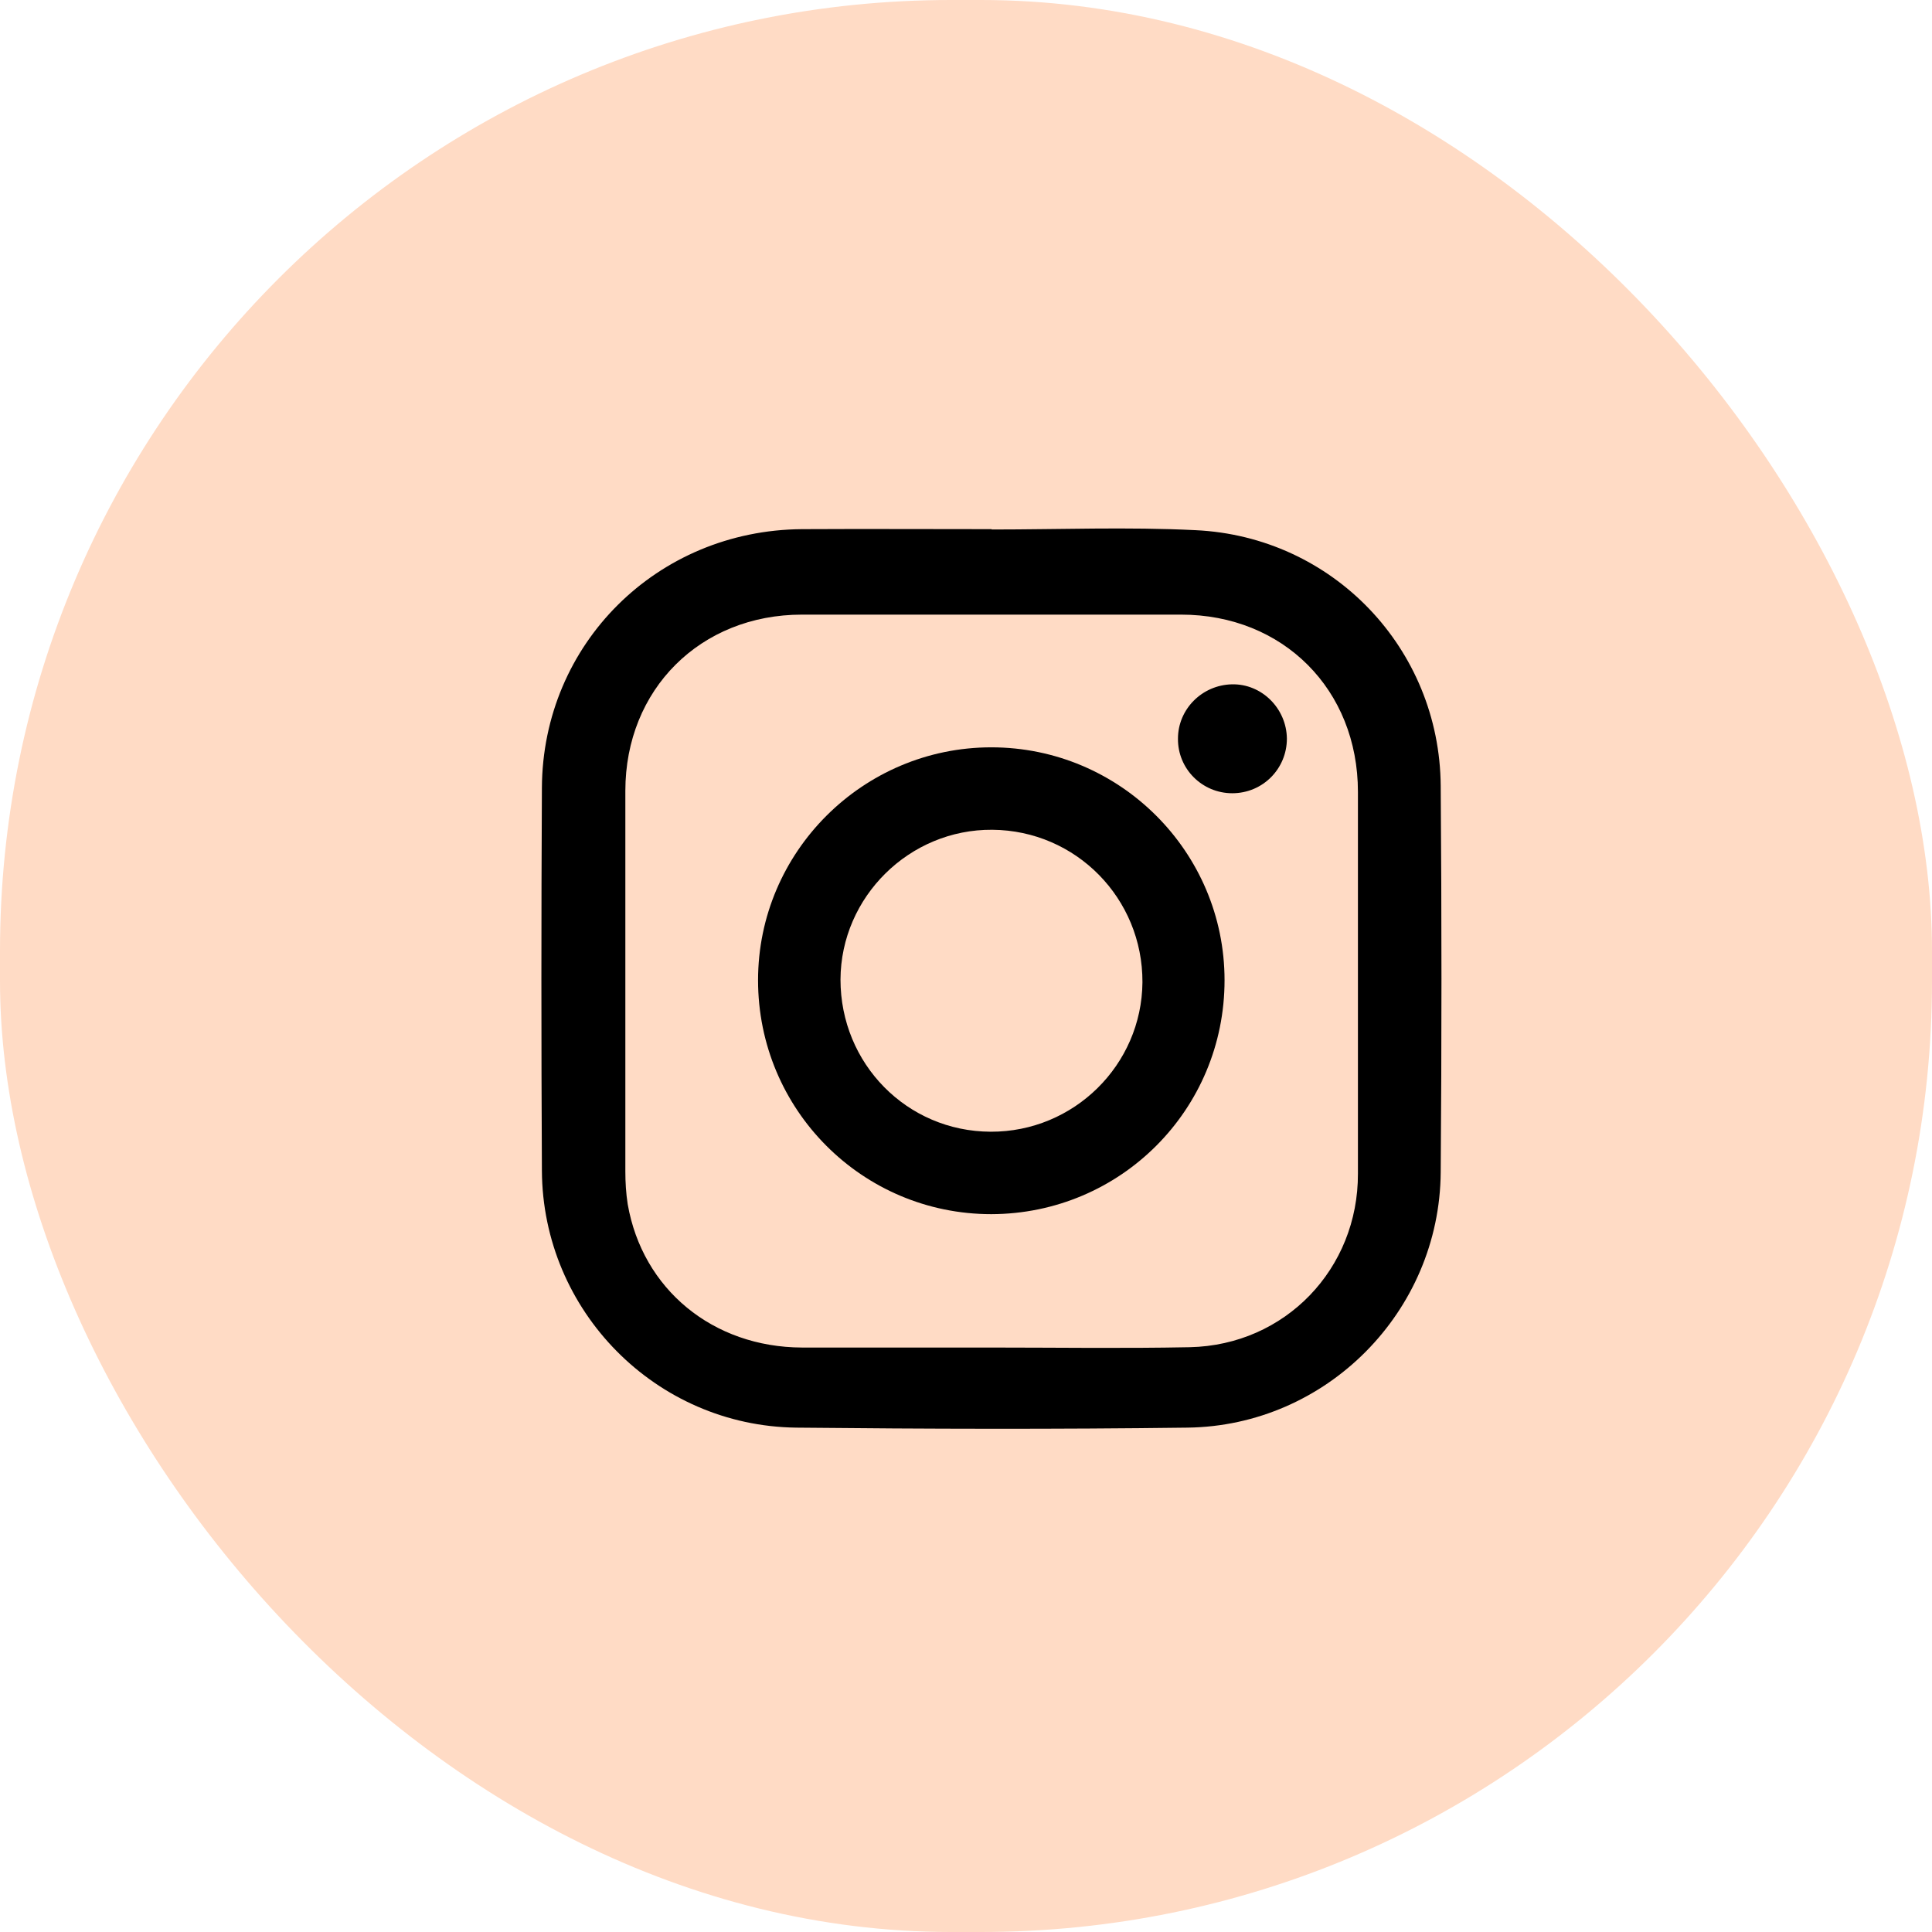
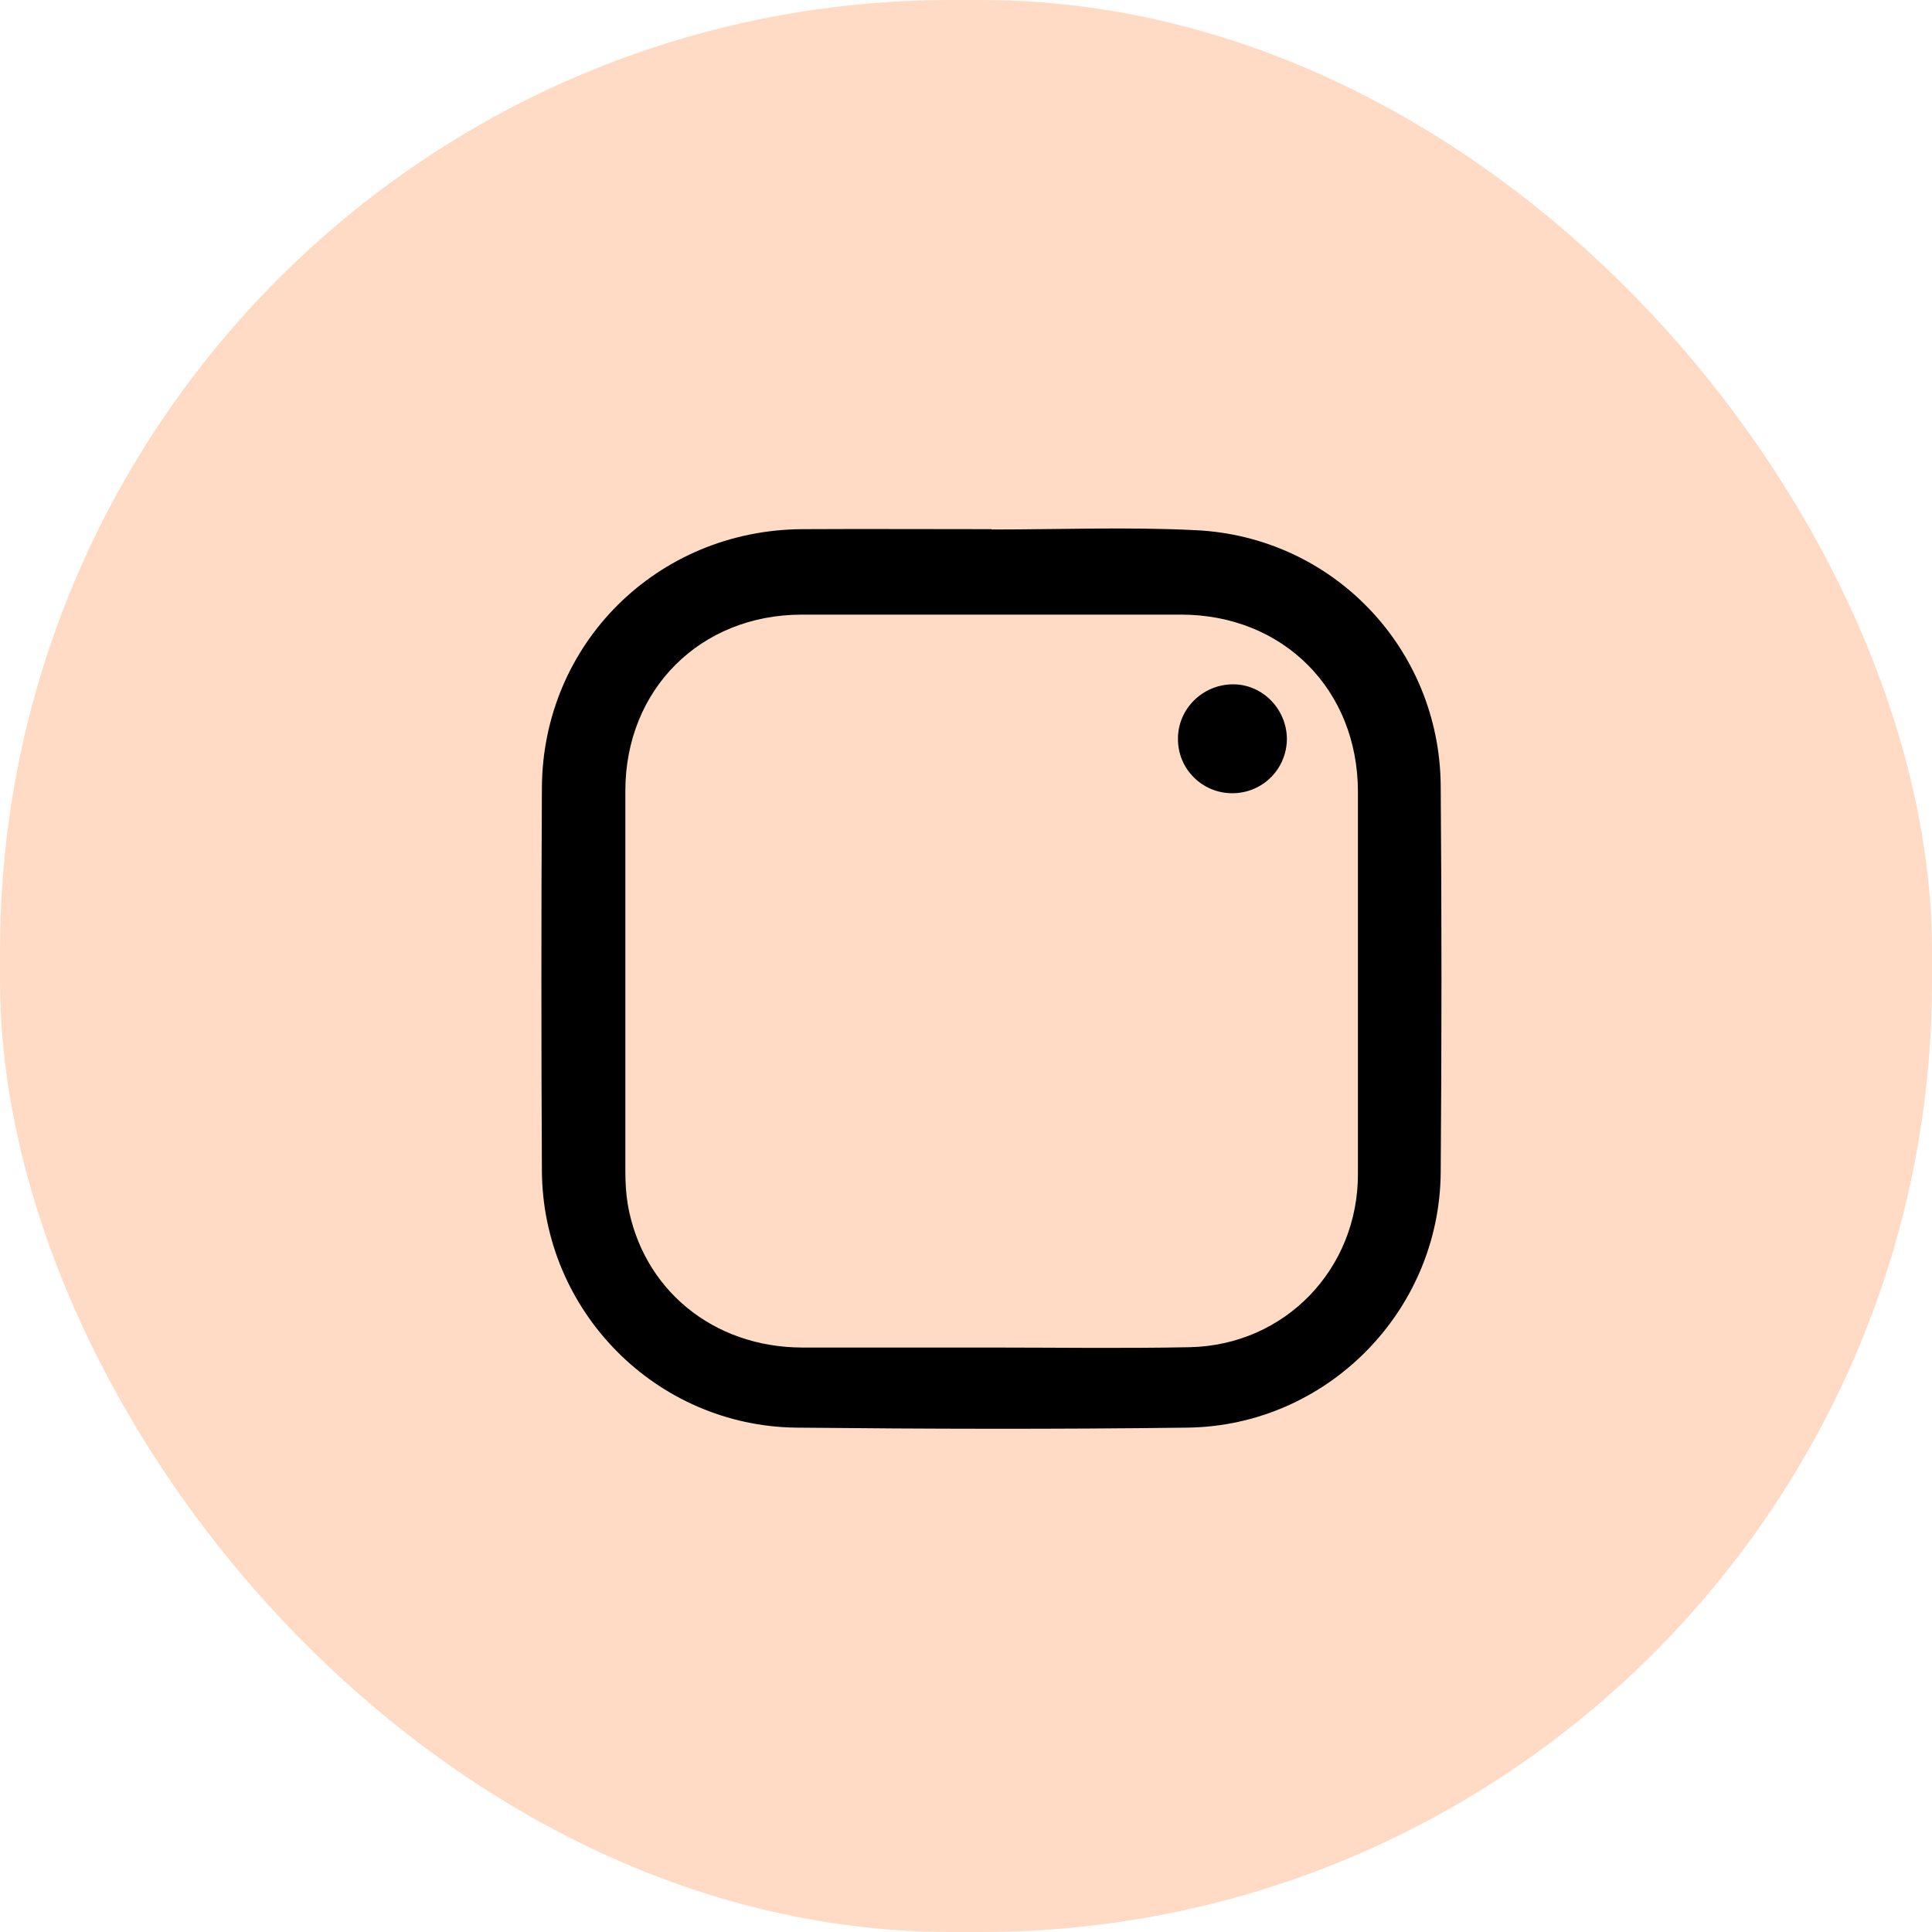
<svg xmlns="http://www.w3.org/2000/svg" id="_圖層_2" data-name="圖層_2" viewBox="0 0 57.65 57.65">
  <defs>
    <style>
      .cls-1 {
        fill: #ffdbc5;
      }
    </style>
  </defs>
  <g id="_圖層_5" data-name="圖層_5">
    <rect class="cls-1" x="0" y="0" width="57.65" height="57.65" rx="28.38" ry="28.38" />
    <g>
      <path d="M29.59,15.8c2.03,0,4.06-.08,6.08.02,4.1.19,7.29,3.53,7.32,7.63.03,3.84.03,7.69,0,11.53-.03,4.16-3.41,7.57-7.56,7.62-3.89.05-7.78.04-11.67,0-4.19-.05-7.57-3.48-7.59-7.67-.02-3.81-.02-7.62,0-11.42.02-4.3,3.44-7.69,7.76-7.72,1.89-.01,3.77,0,5.66,0,0,0,0,0,0,.01ZM29.62,18.34c-1.9,0-3.8,0-5.69,0-3.03,0-5.27,2.23-5.27,5.26,0,3.78,0,7.57,0,11.35,0,.33.02.66.07.98.44,2.54,2.54,4.27,5.2,4.28,1.86,0,3.73,0,5.59,0,1.99,0,3.98.03,5.98-.01,2.85-.06,5.03-2.34,5.02-5.18,0-3.8,0-7.59,0-11.39,0-3.05-2.23-5.29-5.28-5.29-1.87,0-3.75,0-5.62,0Z" />
-       <path d="M29.58,36.23c-3.85,0-6.96-3.12-6.96-6.98,0-3.83,3.13-6.95,6.96-6.95,3.84,0,6.96,3.12,6.96,6.95,0,3.86-3.1,6.97-6.96,6.98ZM29.56,33.77c2.48.01,4.51-1.99,4.53-4.46.01-2.5-1.98-4.53-4.48-4.55-2.47-.02-4.52,2-4.53,4.47,0,2.51,1.98,4.53,4.48,4.54Z" />
      <path d="M38.4,22.04c0,.9-.72,1.63-1.63,1.63-.9,0-1.63-.73-1.62-1.63,0-.88.72-1.6,1.61-1.62.89-.02,1.63.72,1.64,1.62Z" />
    </g>
  </g>
</svg>